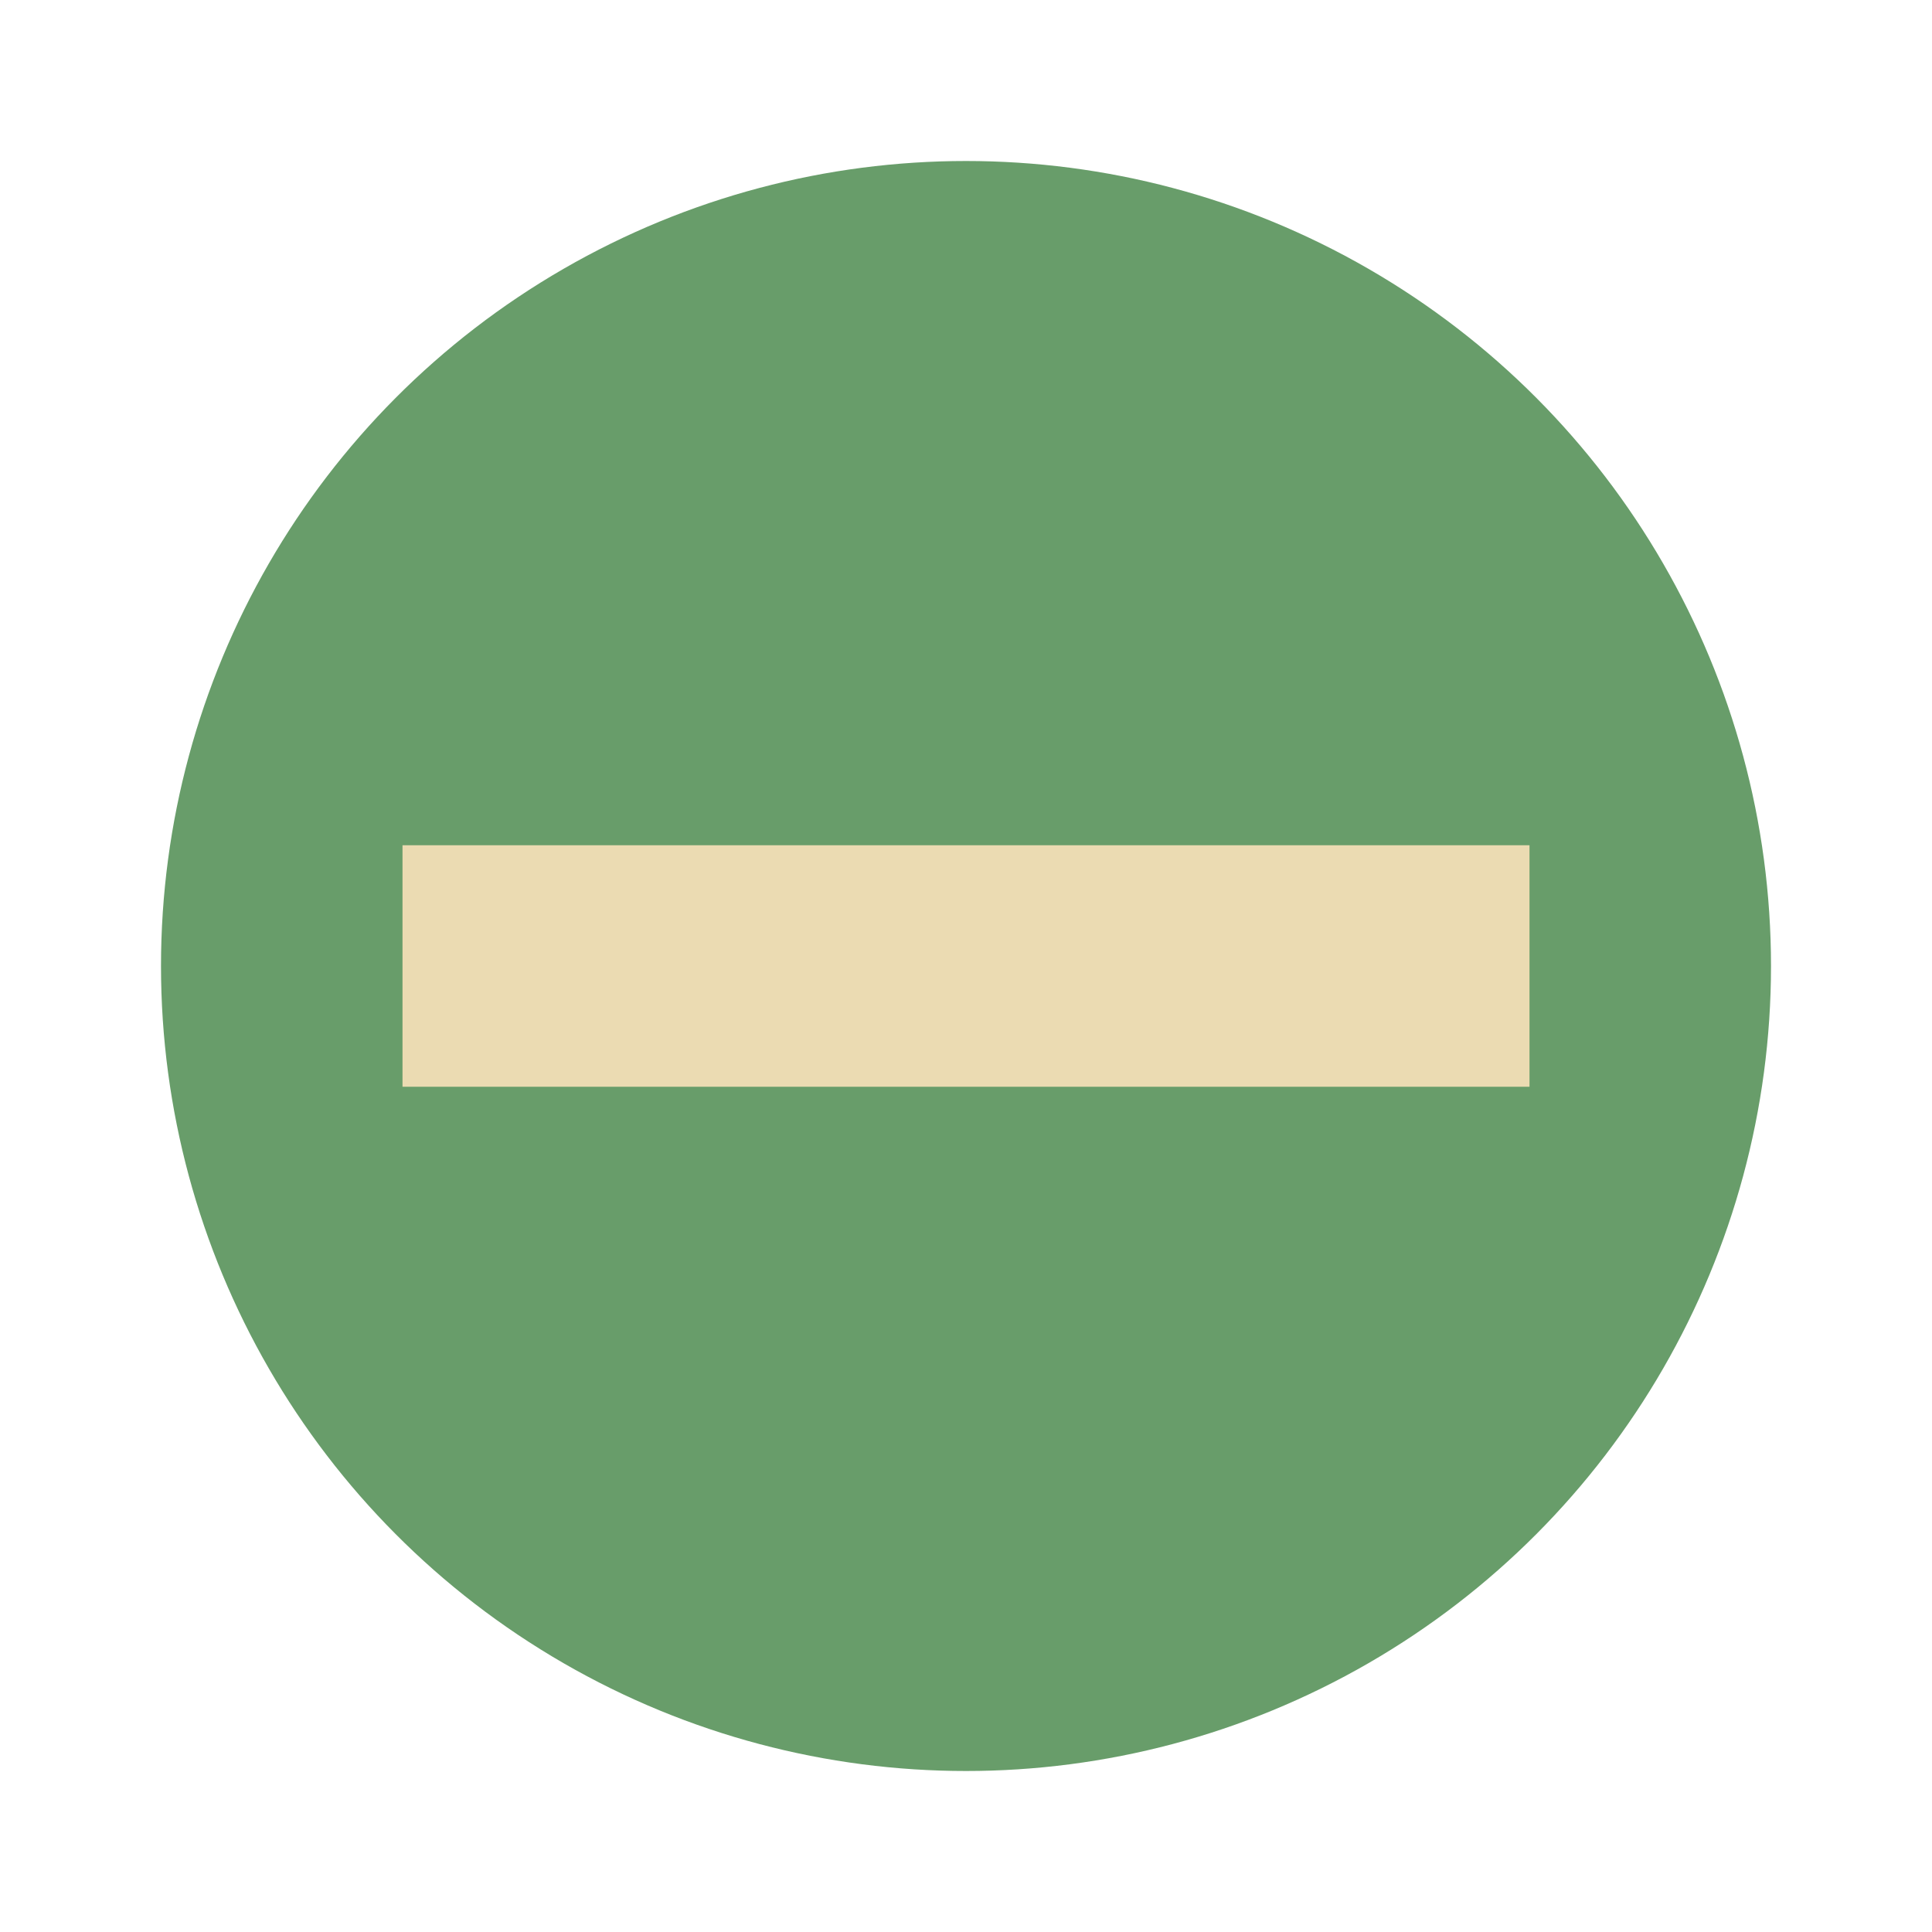
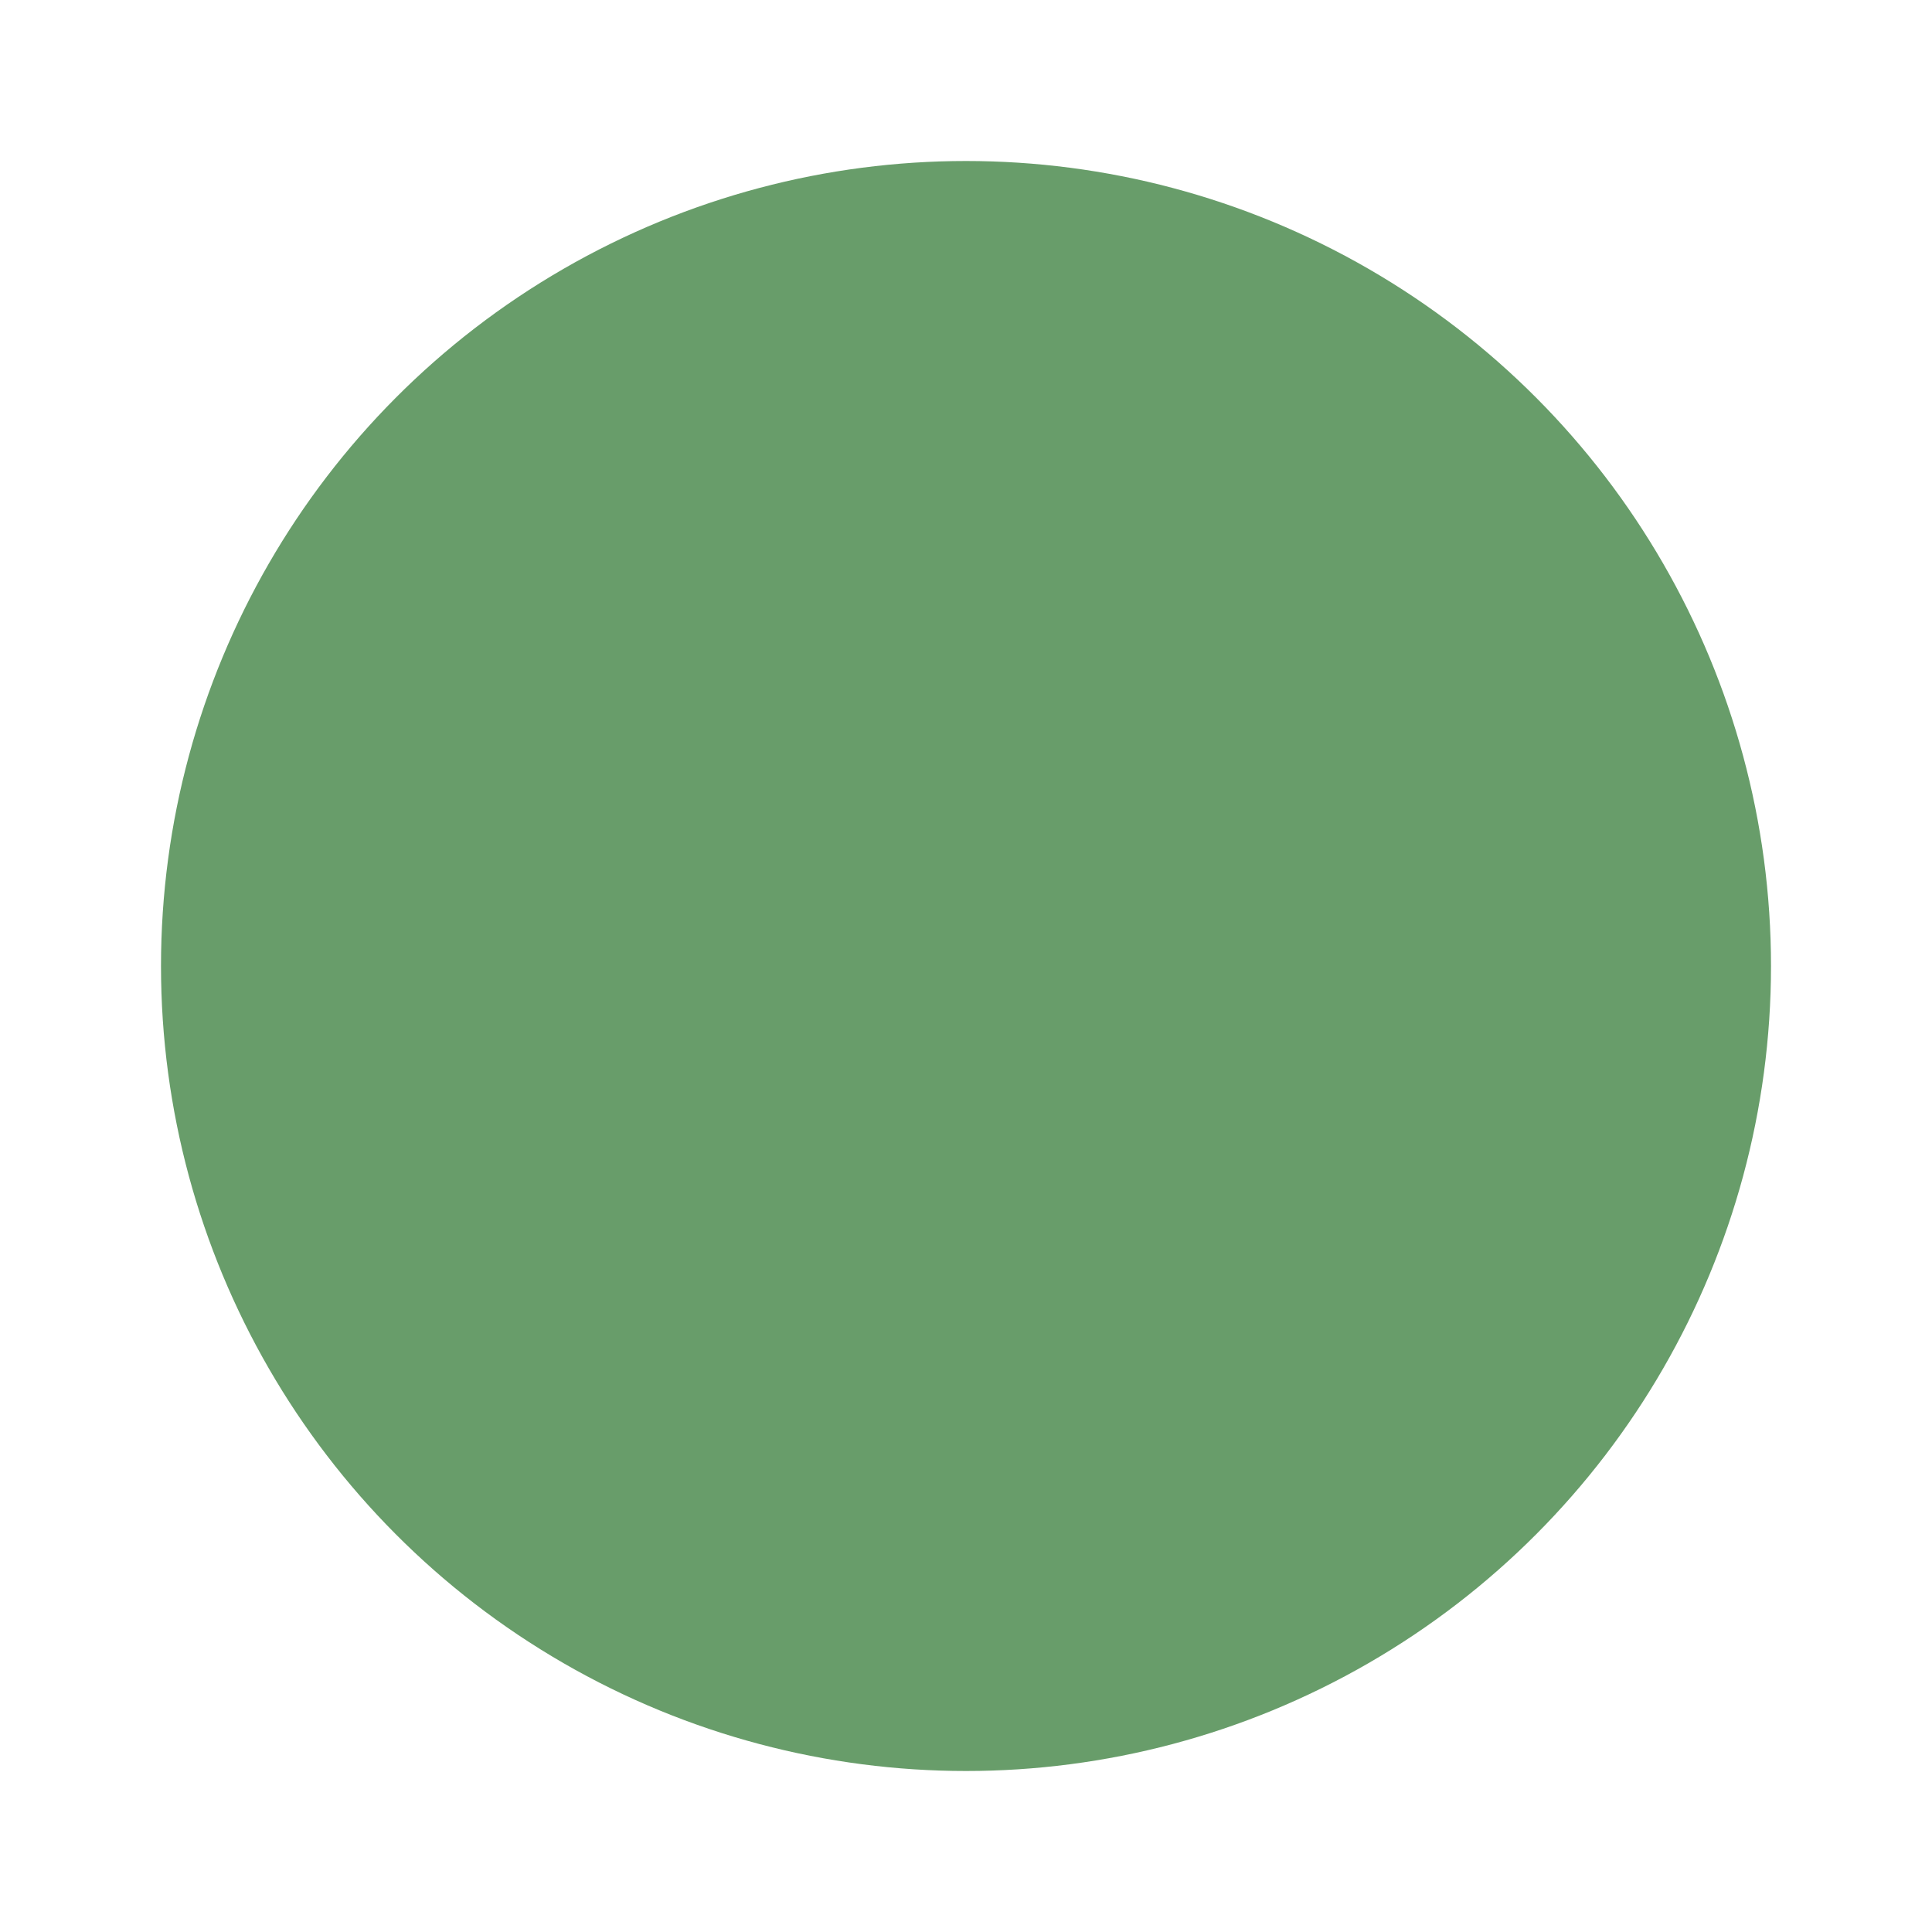
<svg xmlns="http://www.w3.org/2000/svg" width="48" height="48" version="1.1" viewBox="0 0 48 48">
  <circle style="fill:#689d6a" cx="24" cy="24" r="20" />
-   <rect style="fill:#ebdbb2" width="6" height="28" x="21" y="-38" transform="rotate(90)" />
</svg>